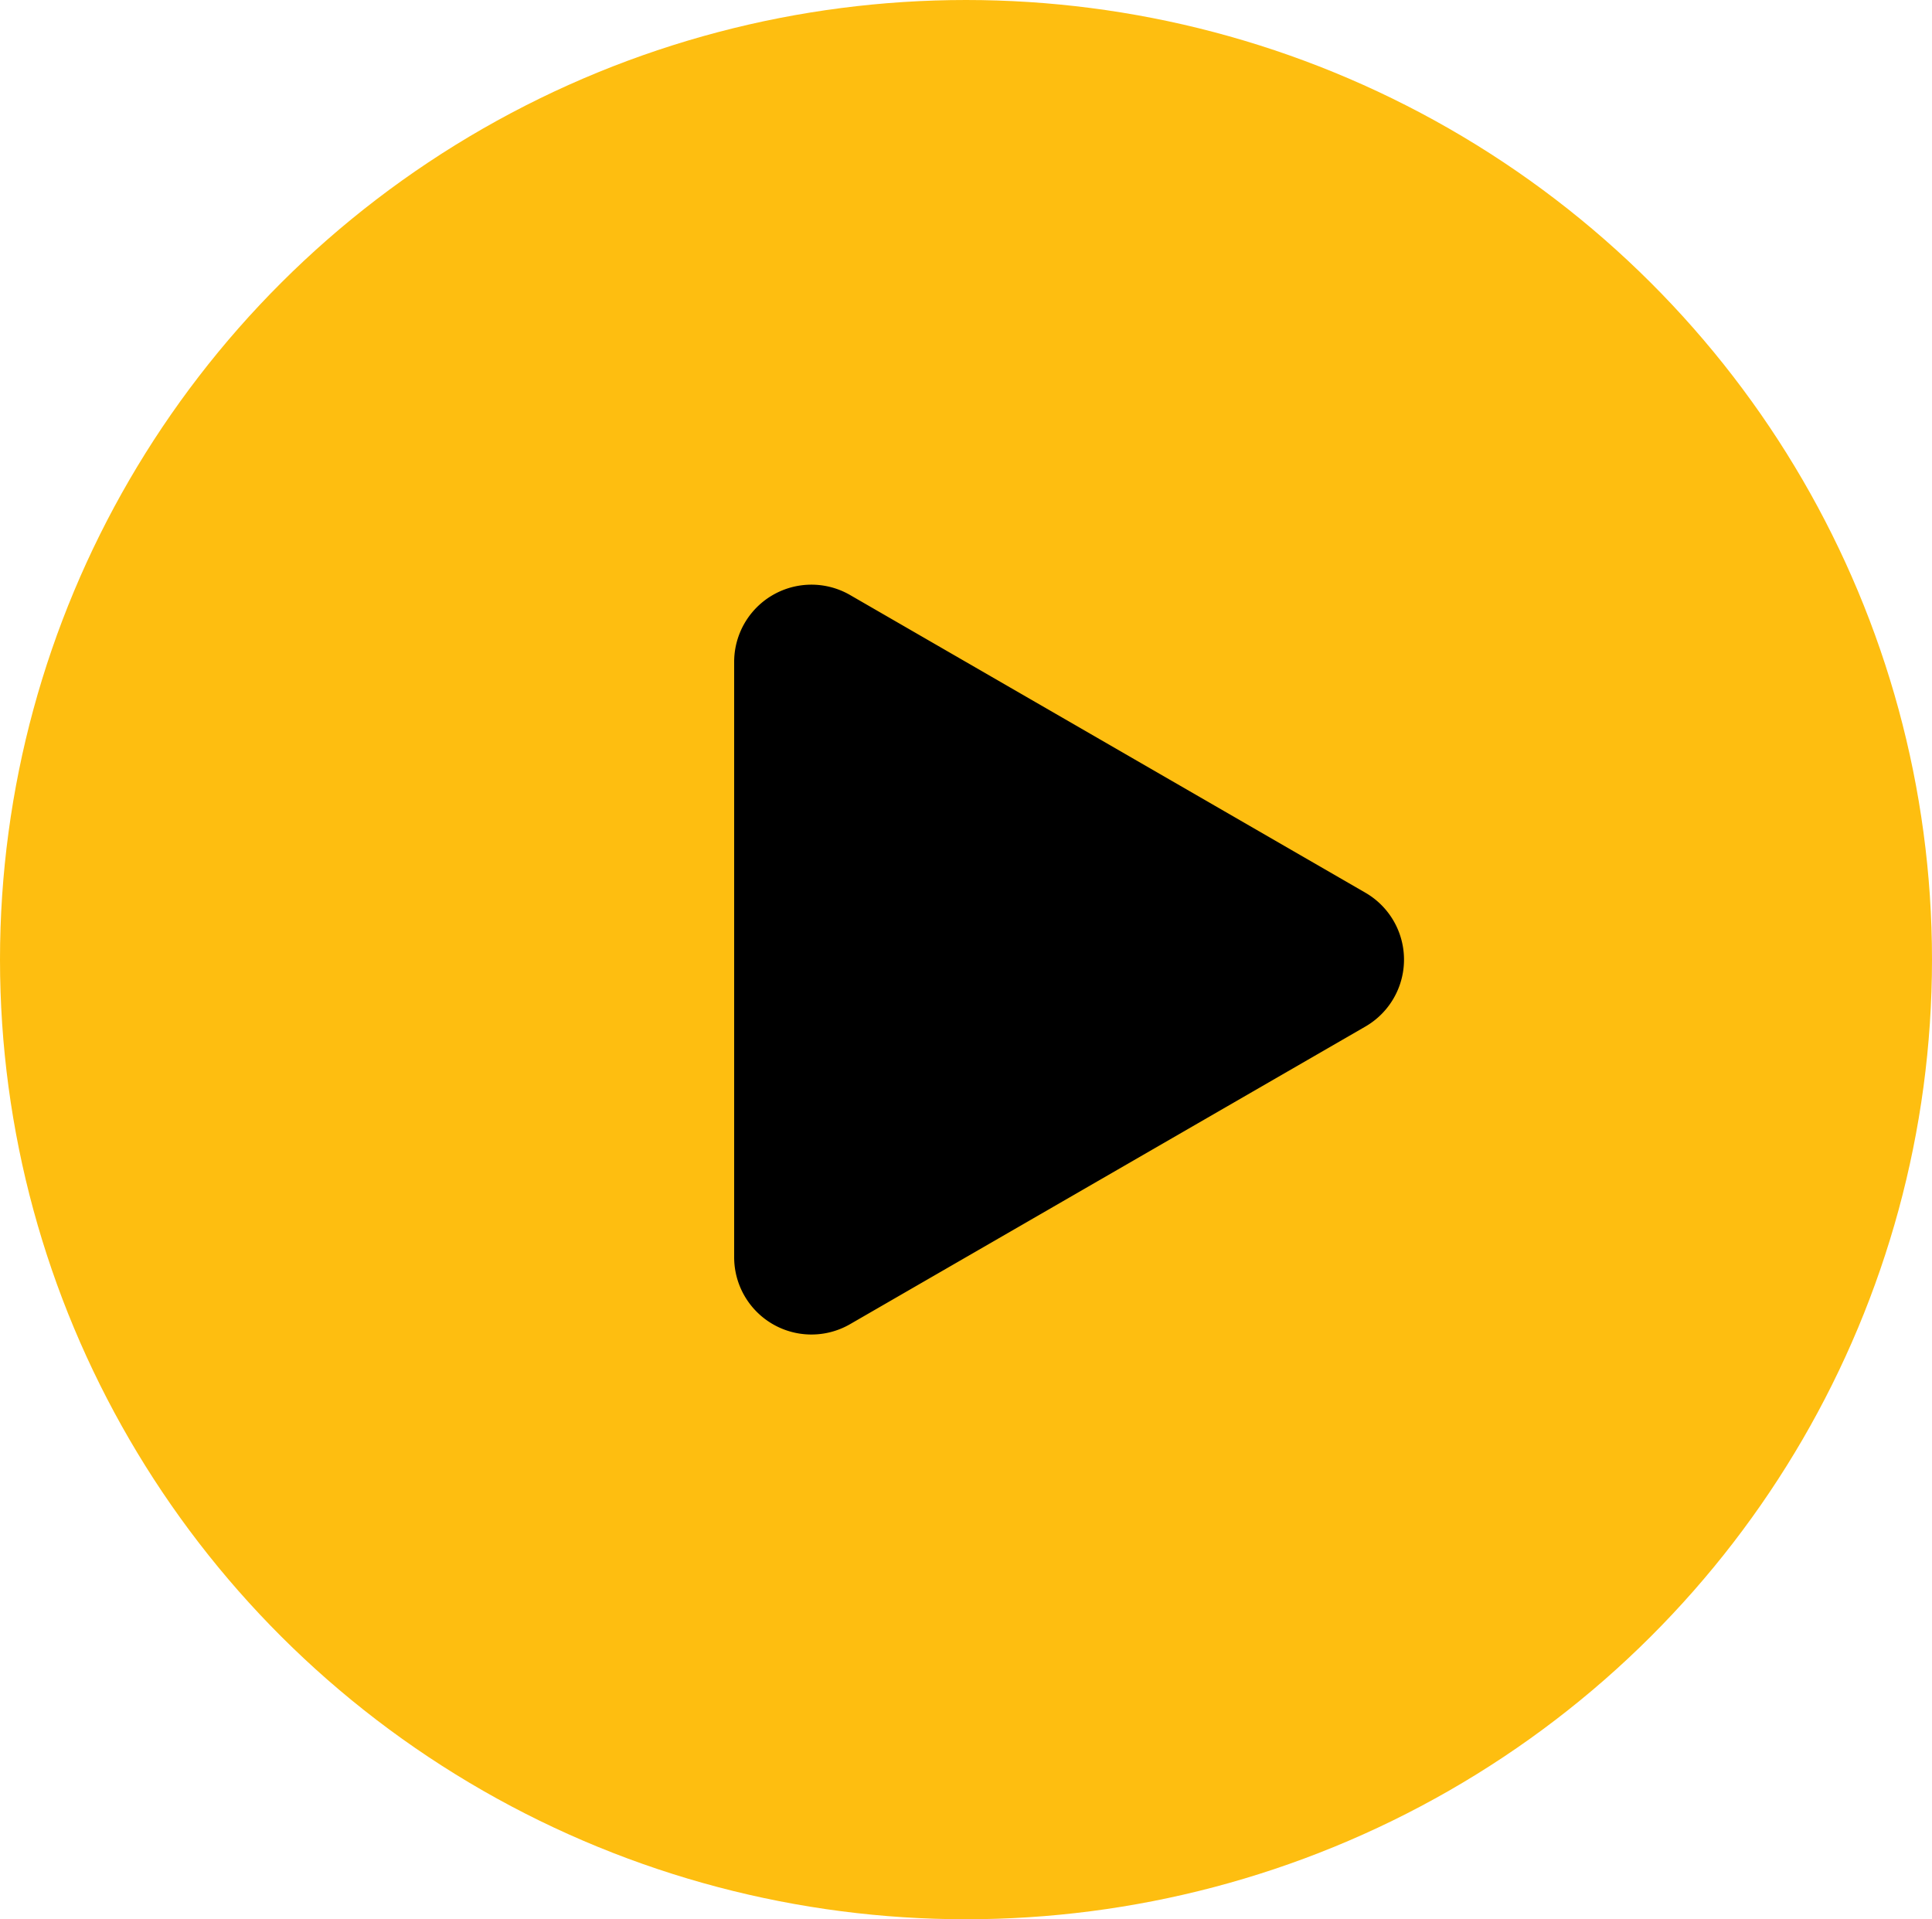
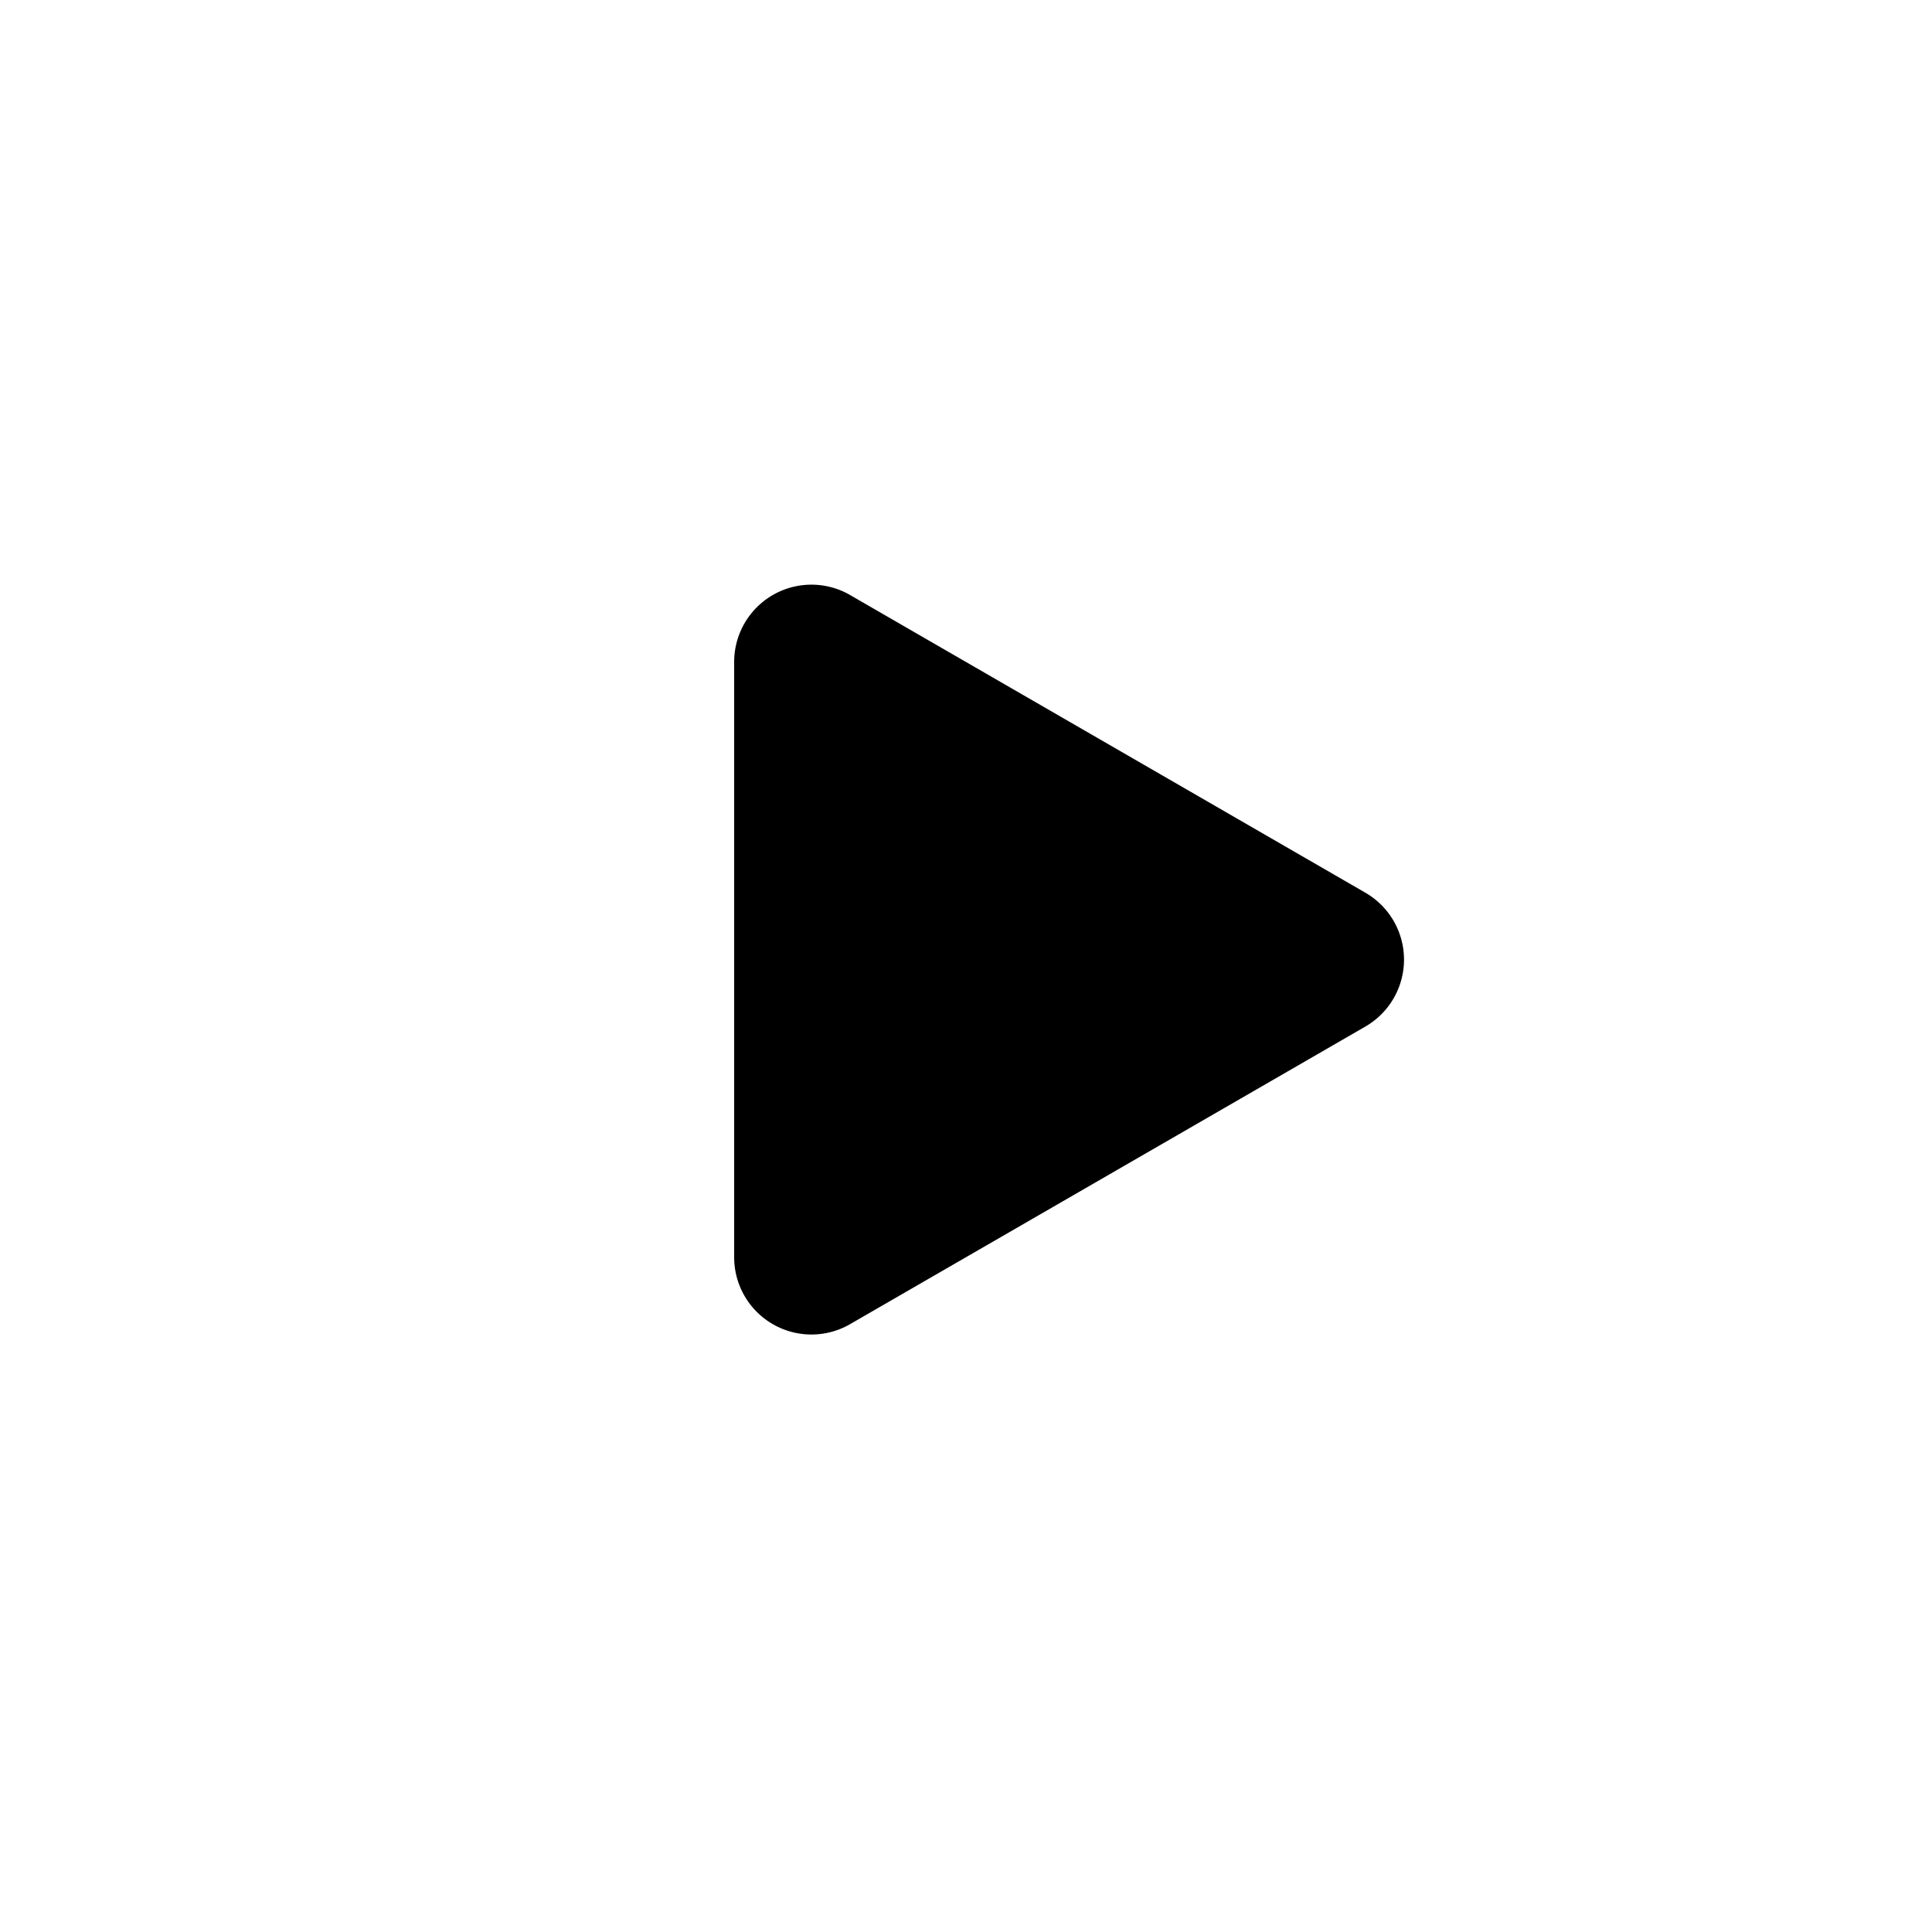
<svg xmlns="http://www.w3.org/2000/svg" width="150" height="149" viewBox="0 0 150 149">
  <g id="Group_4047" data-name="Group 4047" transform="translate(-5105 18904)">
-     <ellipse id="Ellipse_2303" data-name="Ellipse 2303" cx="75" cy="74.5" rx="75" ry="74.5" transform="translate(5105 -18904)" fill="#febe10" />
    <path id="Polygon_111" data-name="Polygon 111" d="M28.3,9A6,6,0,0,1,38.7,9L61.8,49a6,6,0,0,1-5.2,9H10.394a6,6,0,0,1-5.2-9Z" transform="translate(5220 -18863) rotate(90)" />
  </g>
</svg>